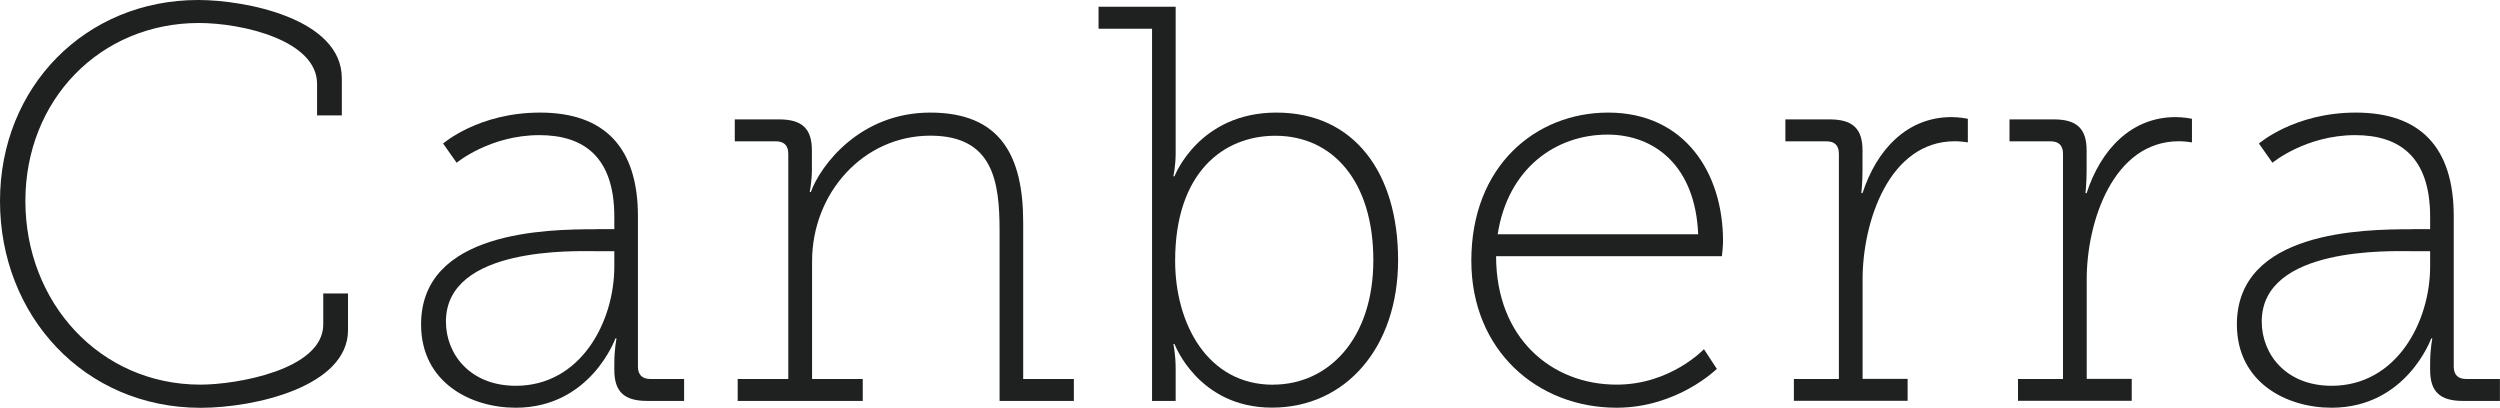
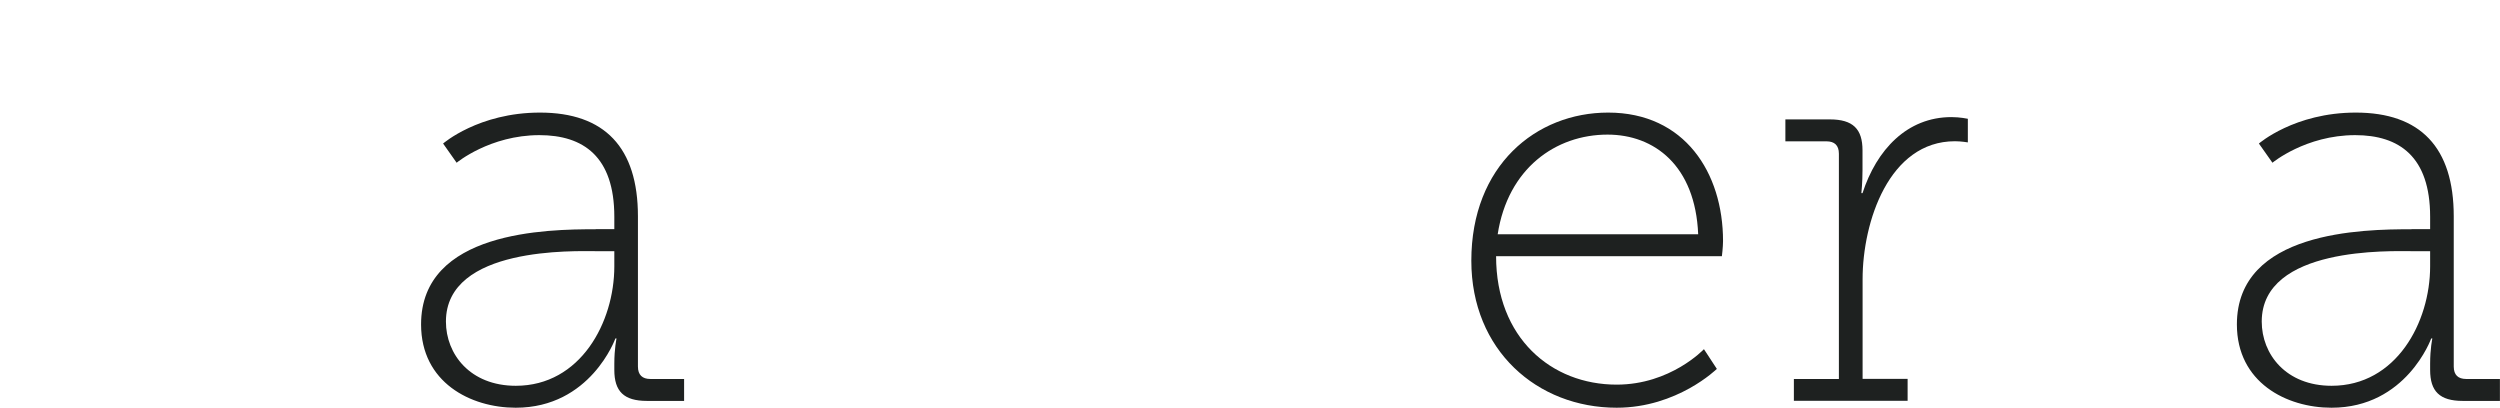
<svg xmlns="http://www.w3.org/2000/svg" id="b" viewBox="0 0 282.67 46.1">
  <defs>
    <style>.d{fill:#1e2120;stroke-width:0px;}</style>
  </defs>
  <g id="c">
-     <path class="d" d="M22.41,0c5.35,0,16.24,2.1,16.24,8.85v4.2h-2.8v-3.57c0-4.9-8.4-6.88-13.37-6.88C11.33,2.61,2.87,11.27,2.87,22.73s8.4,20.76,19.8,20.76c4.01,0,13.88-1.66,13.88-6.81v-3.5h2.8v4.14c0,6.37-10.51,8.79-16.68,8.79C9.49,46.1,0,35.66,0,22.73S9.68,0,22.41,0Z" />
    <path class="d" d="M67.36,25.91h2.1v-1.4c0-6.81-3.5-9.23-8.47-9.23-5.6,0-9.36,3.12-9.36,3.12l-1.53-2.17s4.01-3.5,10.95-3.5c7.32,0,11.08,3.95,11.08,11.72v17c0,.95.51,1.4,1.4,1.4h3.82v2.48h-4.2c-2.61,0-3.69-1.08-3.69-3.5v-.7c0-1.72.25-2.86.25-2.86h-.13s-2.8,7.83-11.27,7.83c-5.1,0-10.7-2.86-10.7-9.42,0-10.57,14.26-10.76,19.74-10.76ZM58.32,43.62c7.32,0,11.14-7.19,11.14-13.5v-1.72h-2.04c-2.36,0-17-.57-17,7.96,0,3.69,2.74,7.26,7.9,7.26Z" />
-     <path class="d" d="M83.4,42.85h5.73v-25.47c0-.96-.51-1.4-1.4-1.4h-4.65v-2.48h5.03c2.61,0,3.69,1.08,3.69,3.5v2.1c0,1.46-.25,2.61-.25,2.61h.13c1.08-2.99,5.54-8.98,13.5-8.98s10.51,4.9,10.51,12.42v17.7h5.73v2.48h-8.4v-19.23c0-5.54-.7-10.76-7.83-10.76-7.58,0-13.37,6.49-13.37,14.2v13.31h5.73v2.48h-14.14v-2.48Z" />
-     <path class="d" d="M130.26,3.25h-6.05V.76h8.72v16.56c0,1.46-.26,2.61-.26,2.61h.13s2.74-7.2,11.53-7.2,13.75,6.81,13.75,16.68-5.92,16.68-14.26,16.68-11.02-7.19-11.02-7.19h-.13s.26,1.15.26,2.8v3.63h-2.67V3.25ZM143.95,43.49c6.24,0,11.33-5.16,11.33-14.07s-4.58-14.07-11.08-14.07c-5.86,0-11.33,4.14-11.33,14.14,0,7.07,3.63,14.01,11.08,14.01Z" />
    <path class="d" d="M181.83,12.73c8.66,0,12.99,6.81,12.99,14.52,0,.7-.13,1.72-.13,1.72h-25.53c0,9.23,6.24,14.52,13.63,14.52,6.11,0,9.87-4.01,9.87-4.01l1.46,2.23s-4.46,4.39-11.33,4.39c-8.98,0-16.43-6.49-16.43-16.62,0-10.76,7.32-16.75,15.47-16.75ZM192.01,26.49c-.32-7.77-4.96-11.27-10.25-11.27-5.86,0-11.27,3.82-12.42,11.27h22.67Z" />
    <path class="d" d="M202.83,42.85h5.09v-25.47c0-.96-.51-1.4-1.4-1.4h-4.65v-2.48h5.03c2.61,0,3.69,1.08,3.69,3.5v2.23c0,1.46-.13,2.61-.13,2.61h.13c1.59-4.9,5.03-8.6,10.06-8.6.96,0,1.85.19,1.85.19v2.67s-.76-.13-1.46-.13c-7.45,0-10.44,9.11-10.44,15.6v11.27h5.09v2.48h-12.86v-2.48Z" />
-     <path class="d" d="M228.17,42.85h5.09v-25.47c0-.96-.51-1.4-1.4-1.4h-4.65v-2.48h5.03c2.61,0,3.69,1.08,3.69,3.5v2.23c0,1.46-.13,2.61-.13,2.61h.13c1.59-4.9,5.03-8.6,10.06-8.6.96,0,1.85.19,1.85.19v2.67s-.76-.13-1.46-.13c-7.45,0-10.44,9.11-10.44,15.6v11.27h5.09v2.48h-12.86v-2.48Z" />
    <path class="d" d="M272.67,25.91h2.1v-1.4c0-6.81-3.5-9.23-8.47-9.23-5.6,0-9.36,3.12-9.36,3.12l-1.53-2.17s4.01-3.5,10.95-3.5c7.32,0,11.08,3.95,11.08,11.72v17c0,.95.51,1.4,1.4,1.4h3.82v2.48h-4.2c-2.61,0-3.69-1.08-3.69-3.5v-.7c0-1.72.25-2.86.25-2.86h-.13s-2.8,7.83-11.27,7.83c-5.1,0-10.7-2.86-10.7-9.42,0-10.57,14.26-10.76,19.74-10.76ZM263.63,43.62c7.32,0,11.14-7.19,11.14-13.5v-1.72h-2.04c-2.36,0-17-.57-17,7.96,0,3.69,2.74,7.26,7.9,7.26Z" />
  </g>
</svg>